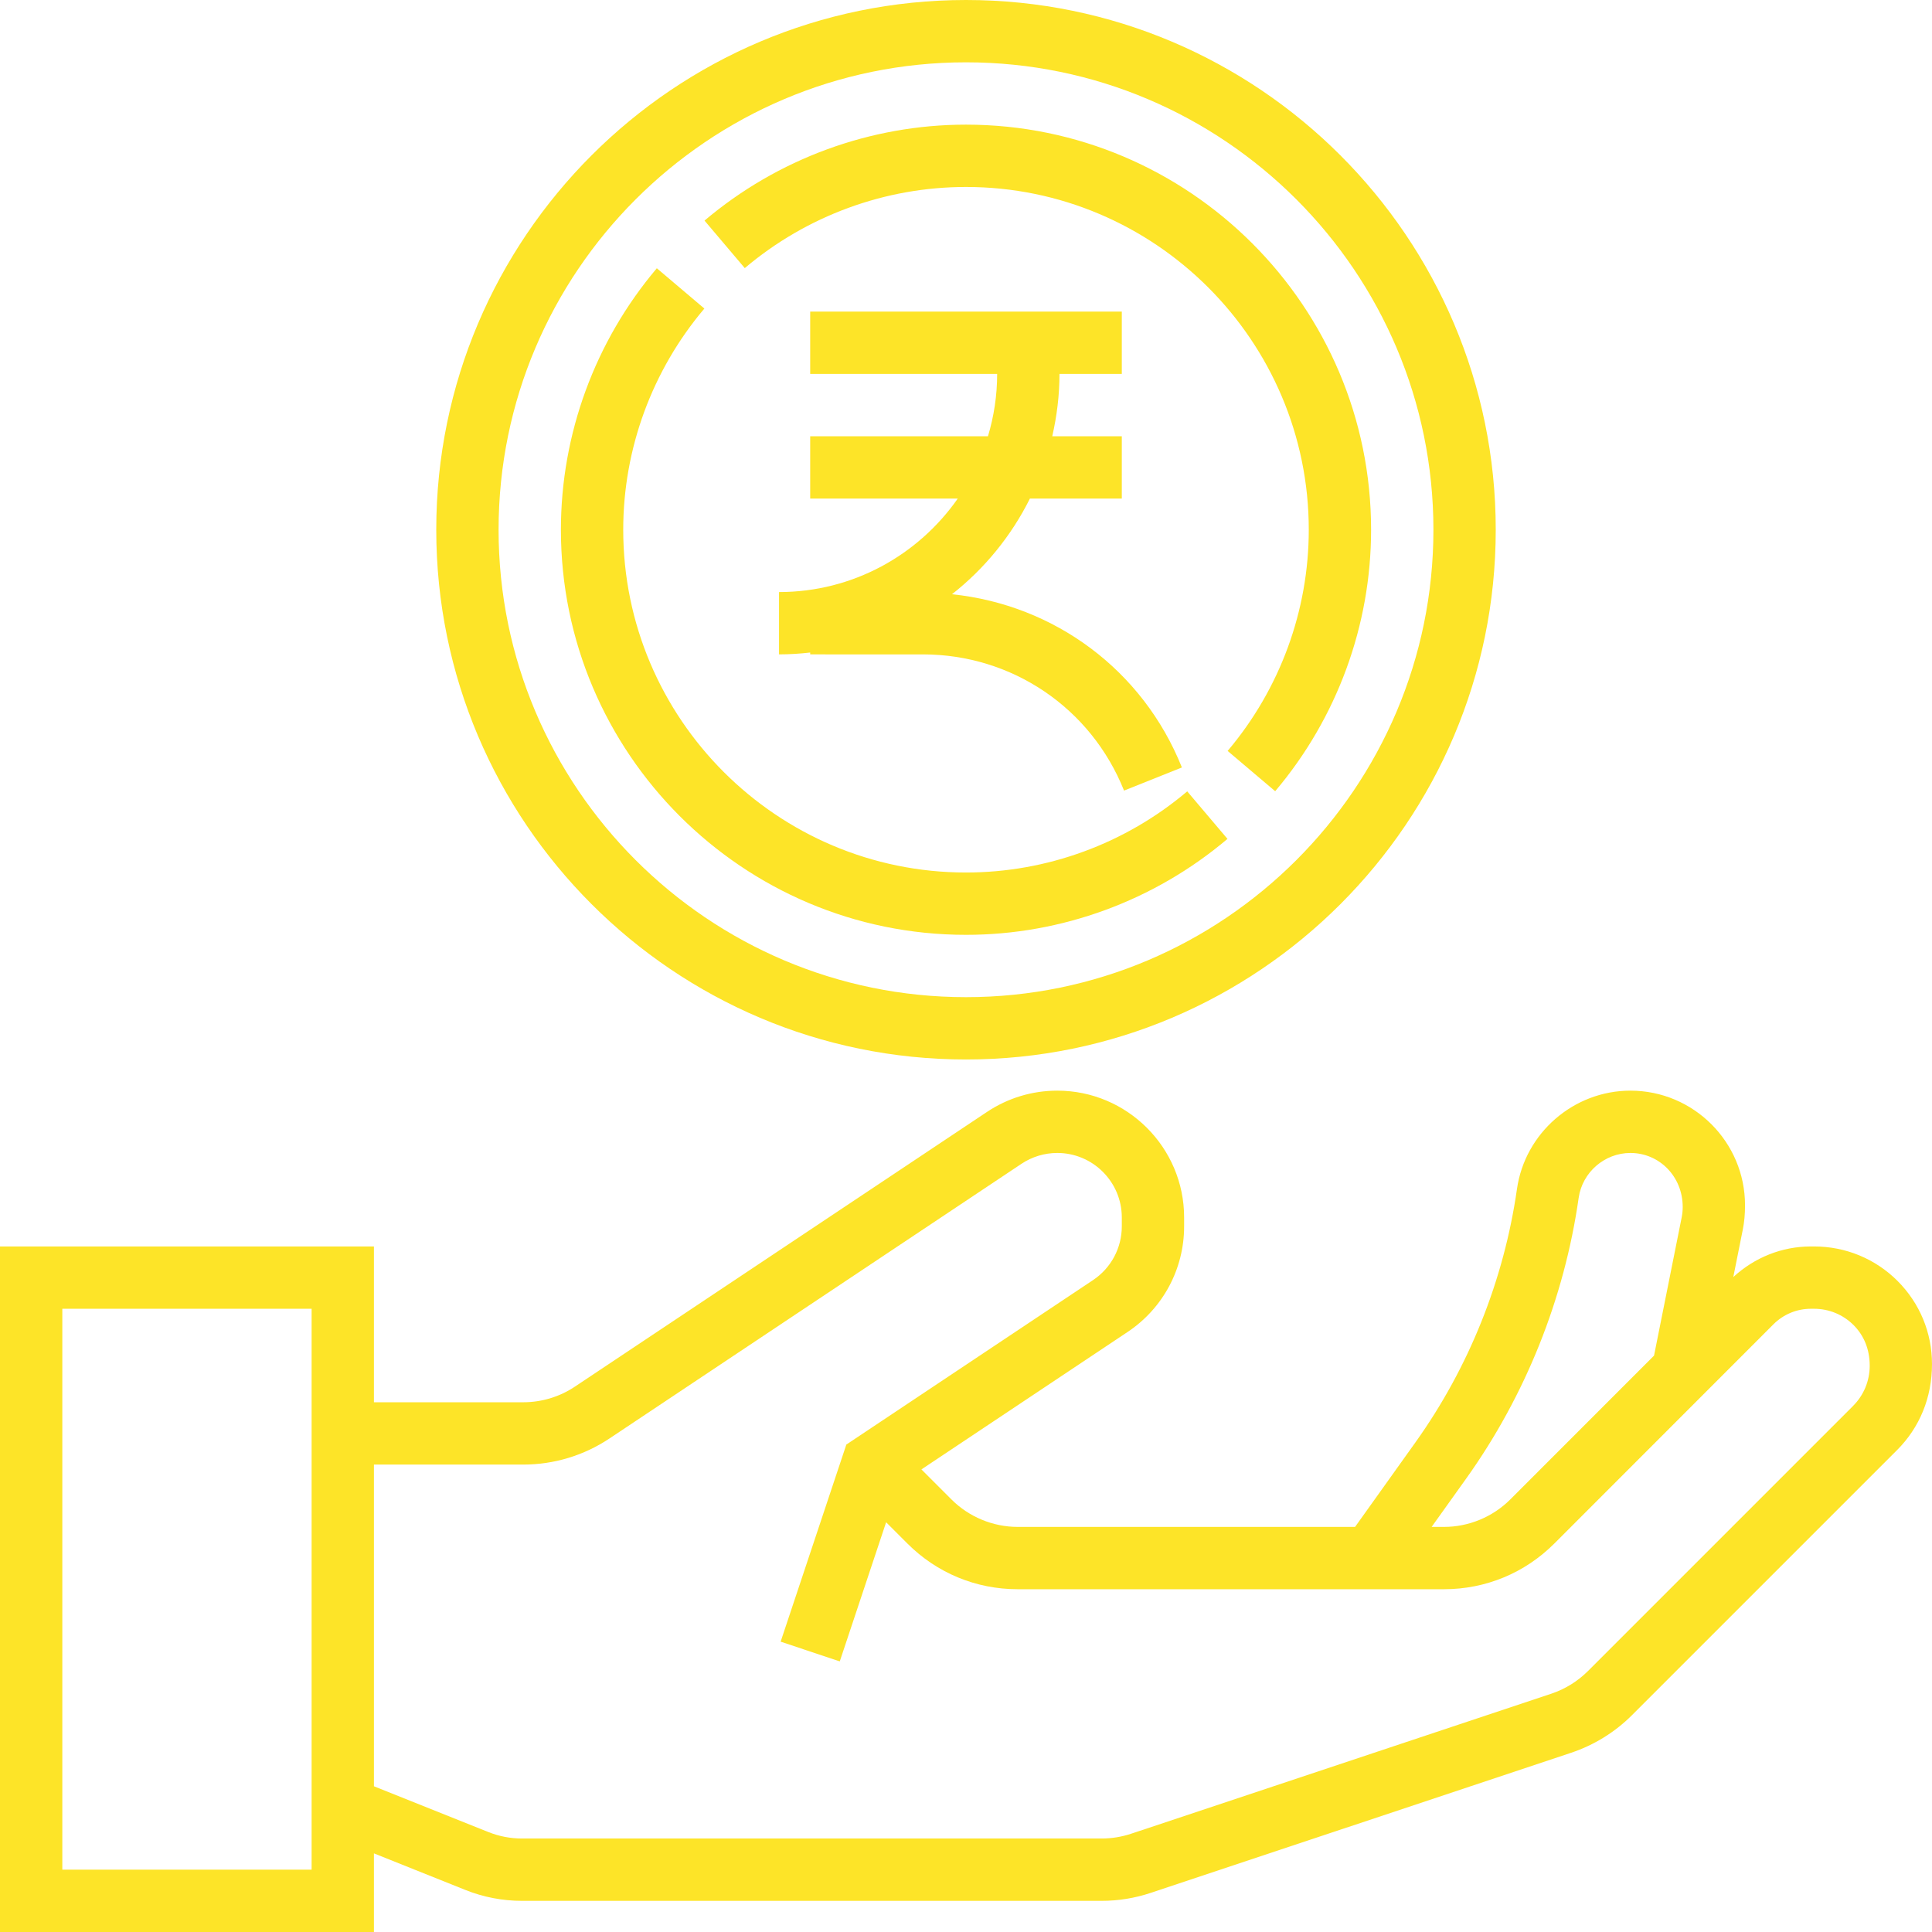
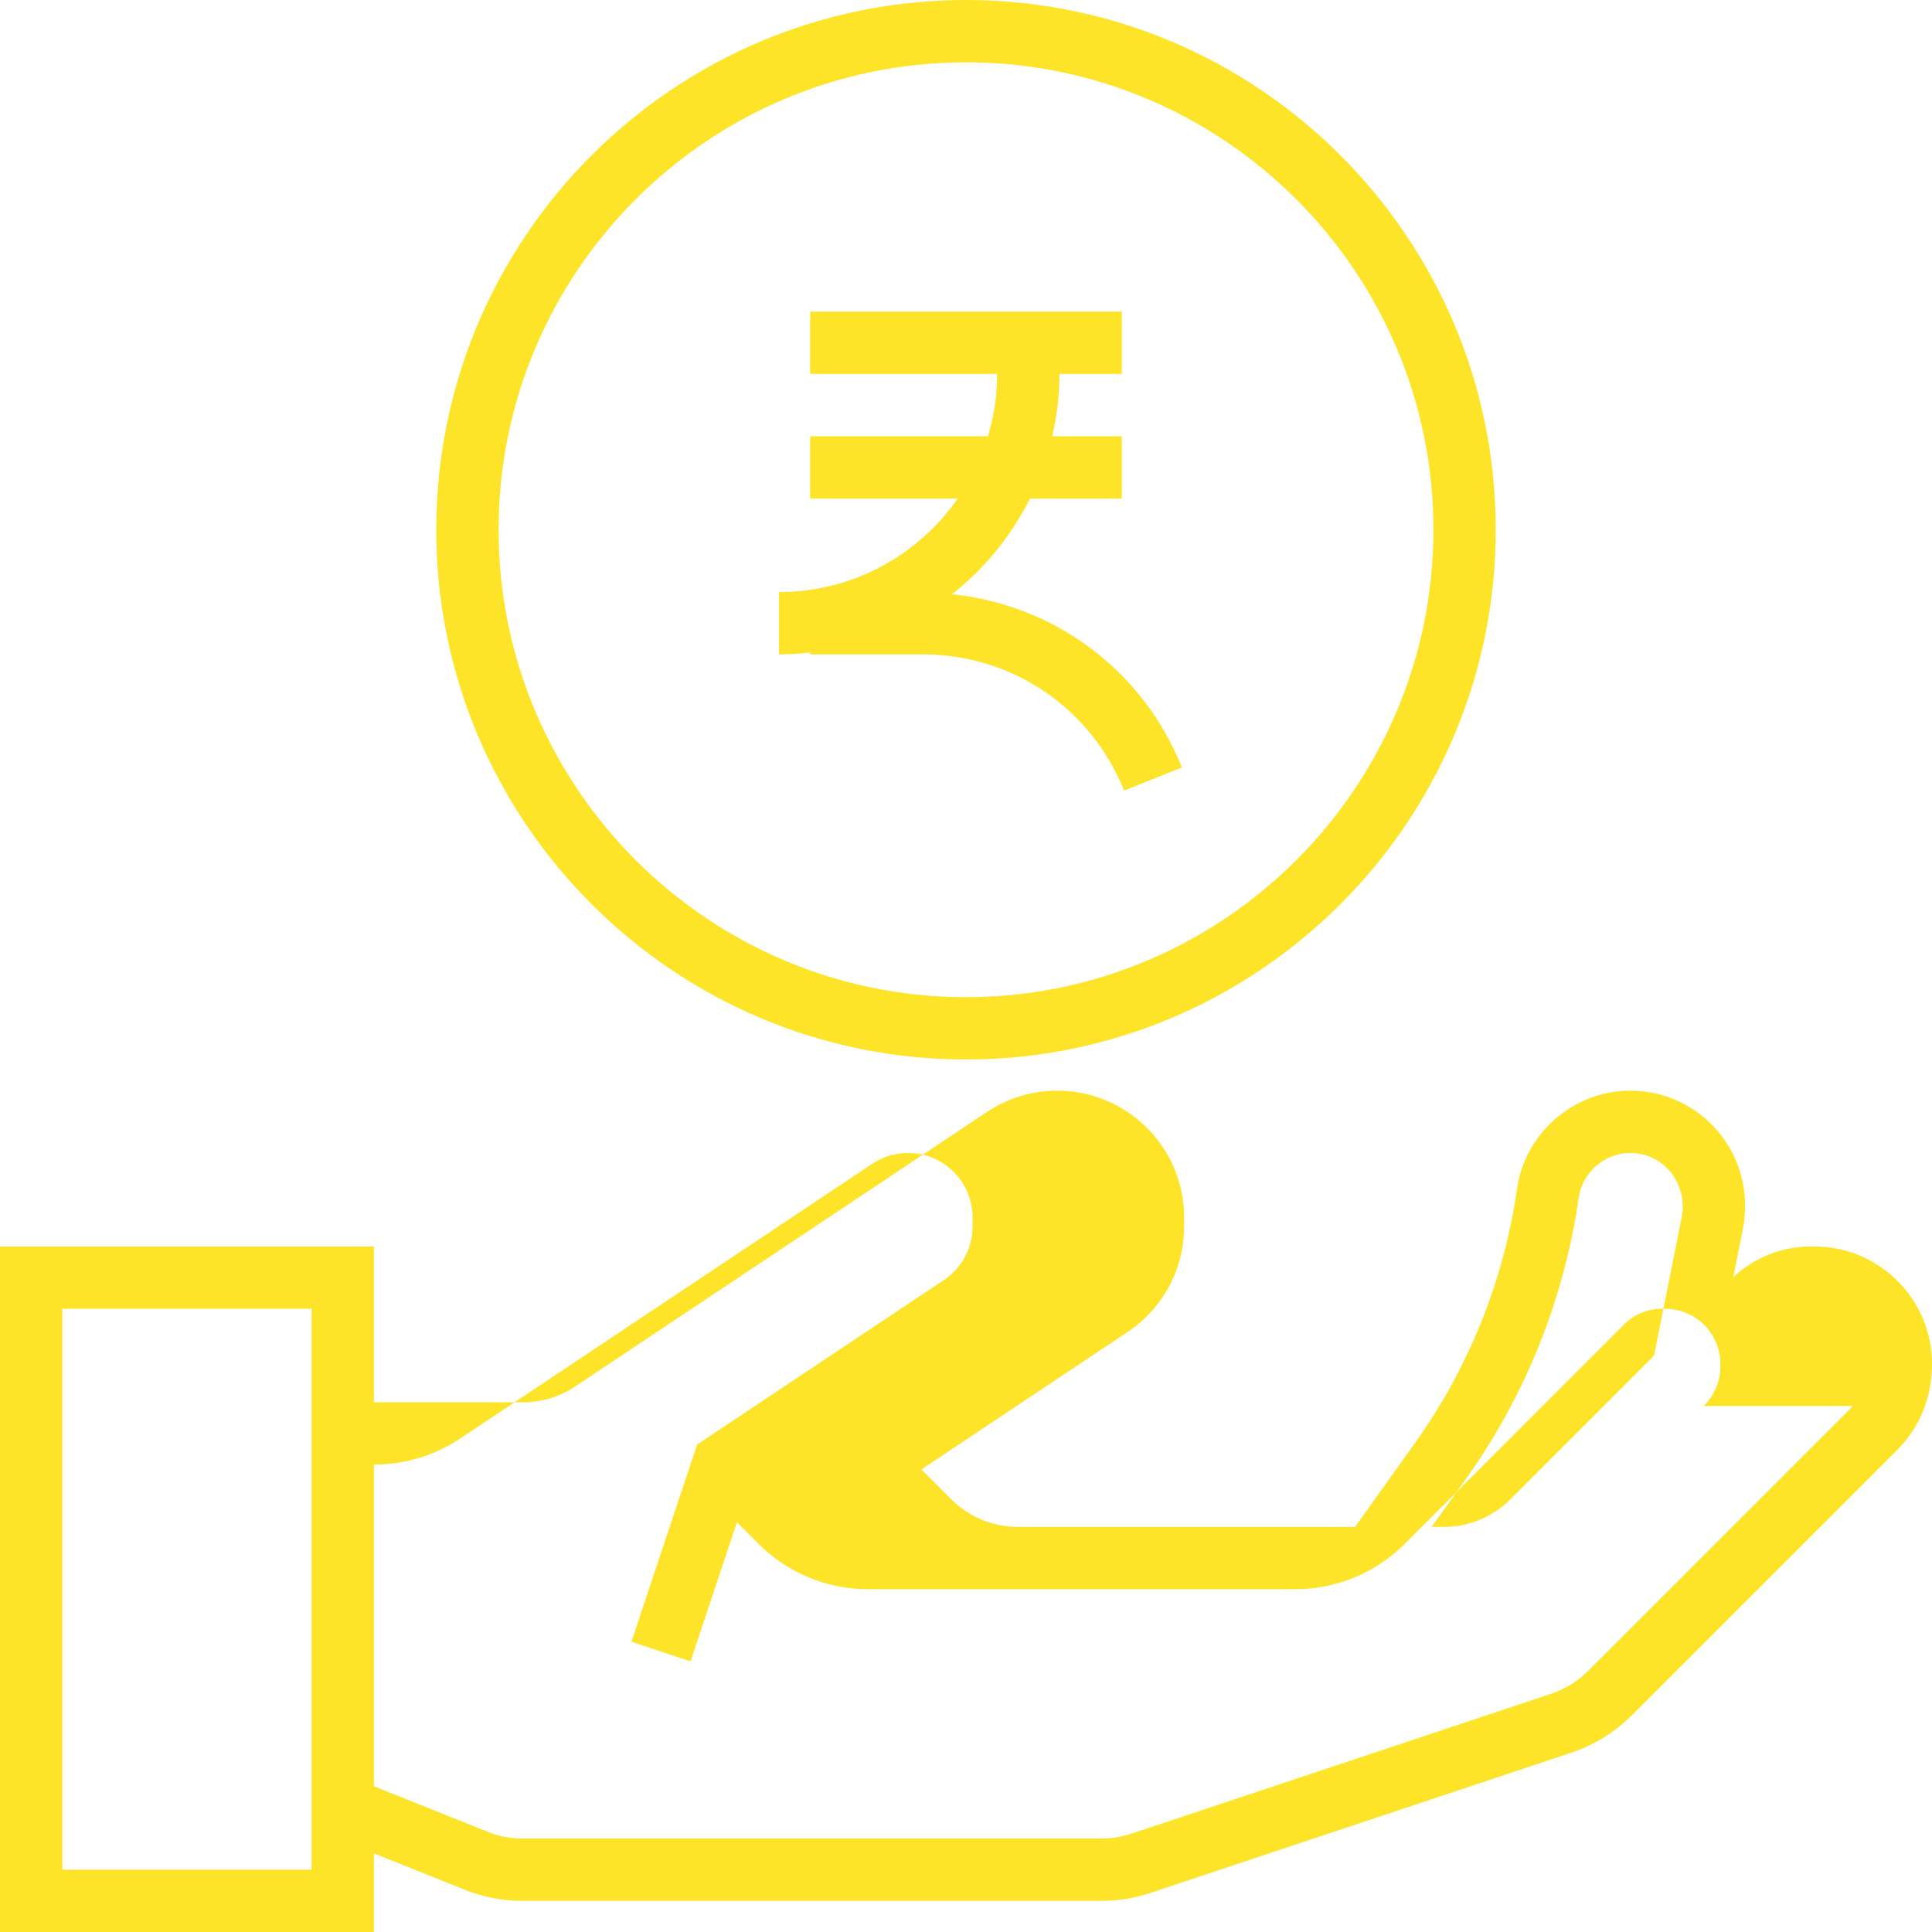
<svg xmlns="http://www.w3.org/2000/svg" height="512px" viewBox="0 0 496 496" width="512px">
-   <path d="m487.145 328.84c-5.719-5.695-13.328-8.84-21.426-8.84h-.809c-7.453 0-14.438 2.824-19.918 7.848l2.441-12.215c.375-1.898.566-3.832.566-6.207 0-16.234-13.199-29.426-29.426-29.426-14.543 0-27.07 10.855-29.125 25.258-3.336 23.336-12.336 45.812-26.043 65.008l-15.52 21.734h-86.629c-6.32 0-12.496-2.559-16.969-7.031l-7.73-7.73 52.945-35.293c9.07-6.059 14.496-16.176 14.496-27.098v-2.289c0-17.949-14.609-32.559-32.559-32.559-6.449 0-12.688 1.887-18.066 5.473l-105.75 70.496c-3.953 2.641-8.555 4.031-13.312 4.031h-38.312v-40h-96v176h96v-20.184l23.441 9.375c4.656 1.863 9.559 2.809 14.574 2.809h148.793c4.305 0 8.559-.688 12.648-2.055l107.902-35.961c5.863-1.953 11.273-5.297 15.641-9.672l68.031-68.031c5.785-5.785 8.969-13.457 8.969-22.066.008-8.07-3.137-15.664-8.855-21.375zm-110.711 50.719c15.184-21.27 25.168-46.176 28.855-72.039.941-6.566 6.656-11.52 13.285-11.52 7.41 0 13.426 6.023 13.426 13.871 0 .891-.09 1.785-.258 2.633l-7.102 35.52-36.922 36.938c-4.473 4.48-10.656 7.039-16.977 7.039h-3.199zm-296.434 100.441h-64v-144h64zm395.711-119.031-68.031 68.031c-2.625 2.625-5.863 4.633-9.375 5.809l-107.906 35.961c-2.453.816-5.008 1.23-7.59 1.23h-148.793c-2.977 0-5.879-.559-8.641-1.664l-29.375-11.75v-82.586h38.312c7.926 0 15.598-2.32 22.184-6.719l105.742-70.496c2.746-1.824 5.922-2.785 9.203-2.785 9.133 0 16.559 7.434 16.559 16.559v2.289c0 5.543-2.762 10.703-7.375 13.785l-63.344 42.23-16.867 50.602 15.18 5.062 11.902-35.719 5.473 5.473c7.551 7.551 17.598 11.719 28.277 11.719h109.496c10.684 0 20.73-4.168 28.289-11.719l56.258-56.289c2.574-2.566 6-3.992 9.621-3.992h.809c3.832 0 7.426 1.488 10.129 4.168 2.68 2.68 4.168 6.238 4.16 10.48-.008 3.887-1.527 7.551-4.297 10.32zm0 0" fill="#fde428" />
+   <path d="m487.145 328.84c-5.719-5.695-13.328-8.84-21.426-8.84h-.809c-7.453 0-14.438 2.824-19.918 7.848l2.441-12.215c.375-1.898.566-3.832.566-6.207 0-16.234-13.199-29.426-29.426-29.426-14.543 0-27.07 10.855-29.125 25.258-3.336 23.336-12.336 45.812-26.043 65.008l-15.52 21.734h-86.629c-6.32 0-12.496-2.559-16.969-7.031l-7.73-7.73 52.945-35.293c9.07-6.059 14.496-16.176 14.496-27.098v-2.289c0-17.949-14.609-32.559-32.559-32.559-6.449 0-12.688 1.887-18.066 5.473l-105.75 70.496c-3.953 2.641-8.555 4.031-13.312 4.031h-38.312v-40h-96v176h96v-20.184l23.441 9.375c4.656 1.863 9.559 2.809 14.574 2.809h148.793c4.305 0 8.559-.688 12.648-2.055l107.902-35.961c5.863-1.953 11.273-5.297 15.641-9.672l68.031-68.031c5.785-5.785 8.969-13.457 8.969-22.066.008-8.07-3.137-15.664-8.855-21.375zm-110.711 50.719c15.184-21.27 25.168-46.176 28.855-72.039.941-6.566 6.656-11.52 13.285-11.52 7.41 0 13.426 6.023 13.426 13.871 0 .891-.09 1.785-.258 2.633l-7.102 35.52-36.922 36.938c-4.473 4.48-10.656 7.039-16.977 7.039h-3.199zm-296.434 100.441h-64v-144h64zm395.711-119.031-68.031 68.031c-2.625 2.625-5.863 4.633-9.375 5.809l-107.906 35.961c-2.453.816-5.008 1.23-7.59 1.23h-148.793c-2.977 0-5.879-.559-8.641-1.664l-29.375-11.75v-82.586c7.926 0 15.598-2.32 22.184-6.719l105.742-70.496c2.746-1.824 5.922-2.785 9.203-2.785 9.133 0 16.559 7.434 16.559 16.559v2.289c0 5.543-2.762 10.703-7.375 13.785l-63.344 42.23-16.867 50.602 15.18 5.062 11.902-35.719 5.473 5.473c7.551 7.551 17.598 11.719 28.277 11.719h109.496c10.684 0 20.73-4.168 28.289-11.719l56.258-56.289c2.574-2.566 6-3.992 9.621-3.992h.809c3.832 0 7.426 1.488 10.129 4.168 2.68 2.68 4.168 6.238 4.16 10.48-.008 3.887-1.527 7.551-4.297 10.32zm0 0" fill="#fde428" />
  <path d="m248 272c74.992 0 136-61.008 136-136s-61.008-136-136-136-136 61.008-136 136 61.008 136 136 136zm0-256c66.168 0 120 53.832 120 120s-53.832 120-120 120-120-53.832-120-120 53.832-120 120-120zm0 0" fill="#fde428" />
-   <path d="m248 48c48.52 0 88 39.48 88 88 0 20.754-7.398 40.91-20.832 56.785l12.207 10.344c15.883-18.762 24.625-42.602 24.625-67.129 0-57.344-46.656-104-104-104-24.527 0-48.367 8.754-67.129 24.633l10.336 12.199c15.871-13.434 36.039-20.832 56.793-20.832zm0 0" fill="#fde428" />
-   <path d="m248 240c24.527 0 48.367-8.754 67.129-24.633l-10.336-12.199c-15.871 13.434-36.039 20.832-56.793 20.832-48.52 0-88-39.48-88-88 0-20.754 7.398-40.91 20.832-56.785l-12.207-10.344c-15.883 18.762-24.625 42.602-24.625 67.129 0 57.344 46.656 104 104 104zm0 0" fill="#fde428" />
  <path d="m236.922 168c22.879 0 43.156 13.727 51.652 34.969l14.852-5.938c-10-25-32.707-41.742-59.02-44.473 8.363-6.574 15.211-14.957 20-24.559h23.594v-16h-17.855c1.176-5.152 1.855-10.496 1.855-16h16v-16h-80v16h48c0 5.559-.84 10.93-2.359 16h-45.641v16h37.887c-10.133 14.488-26.91 24-45.887 24v16c2.703 0 5.367-.176 8-.473v.473zm0 0" fill="#fde428" />
</svg>